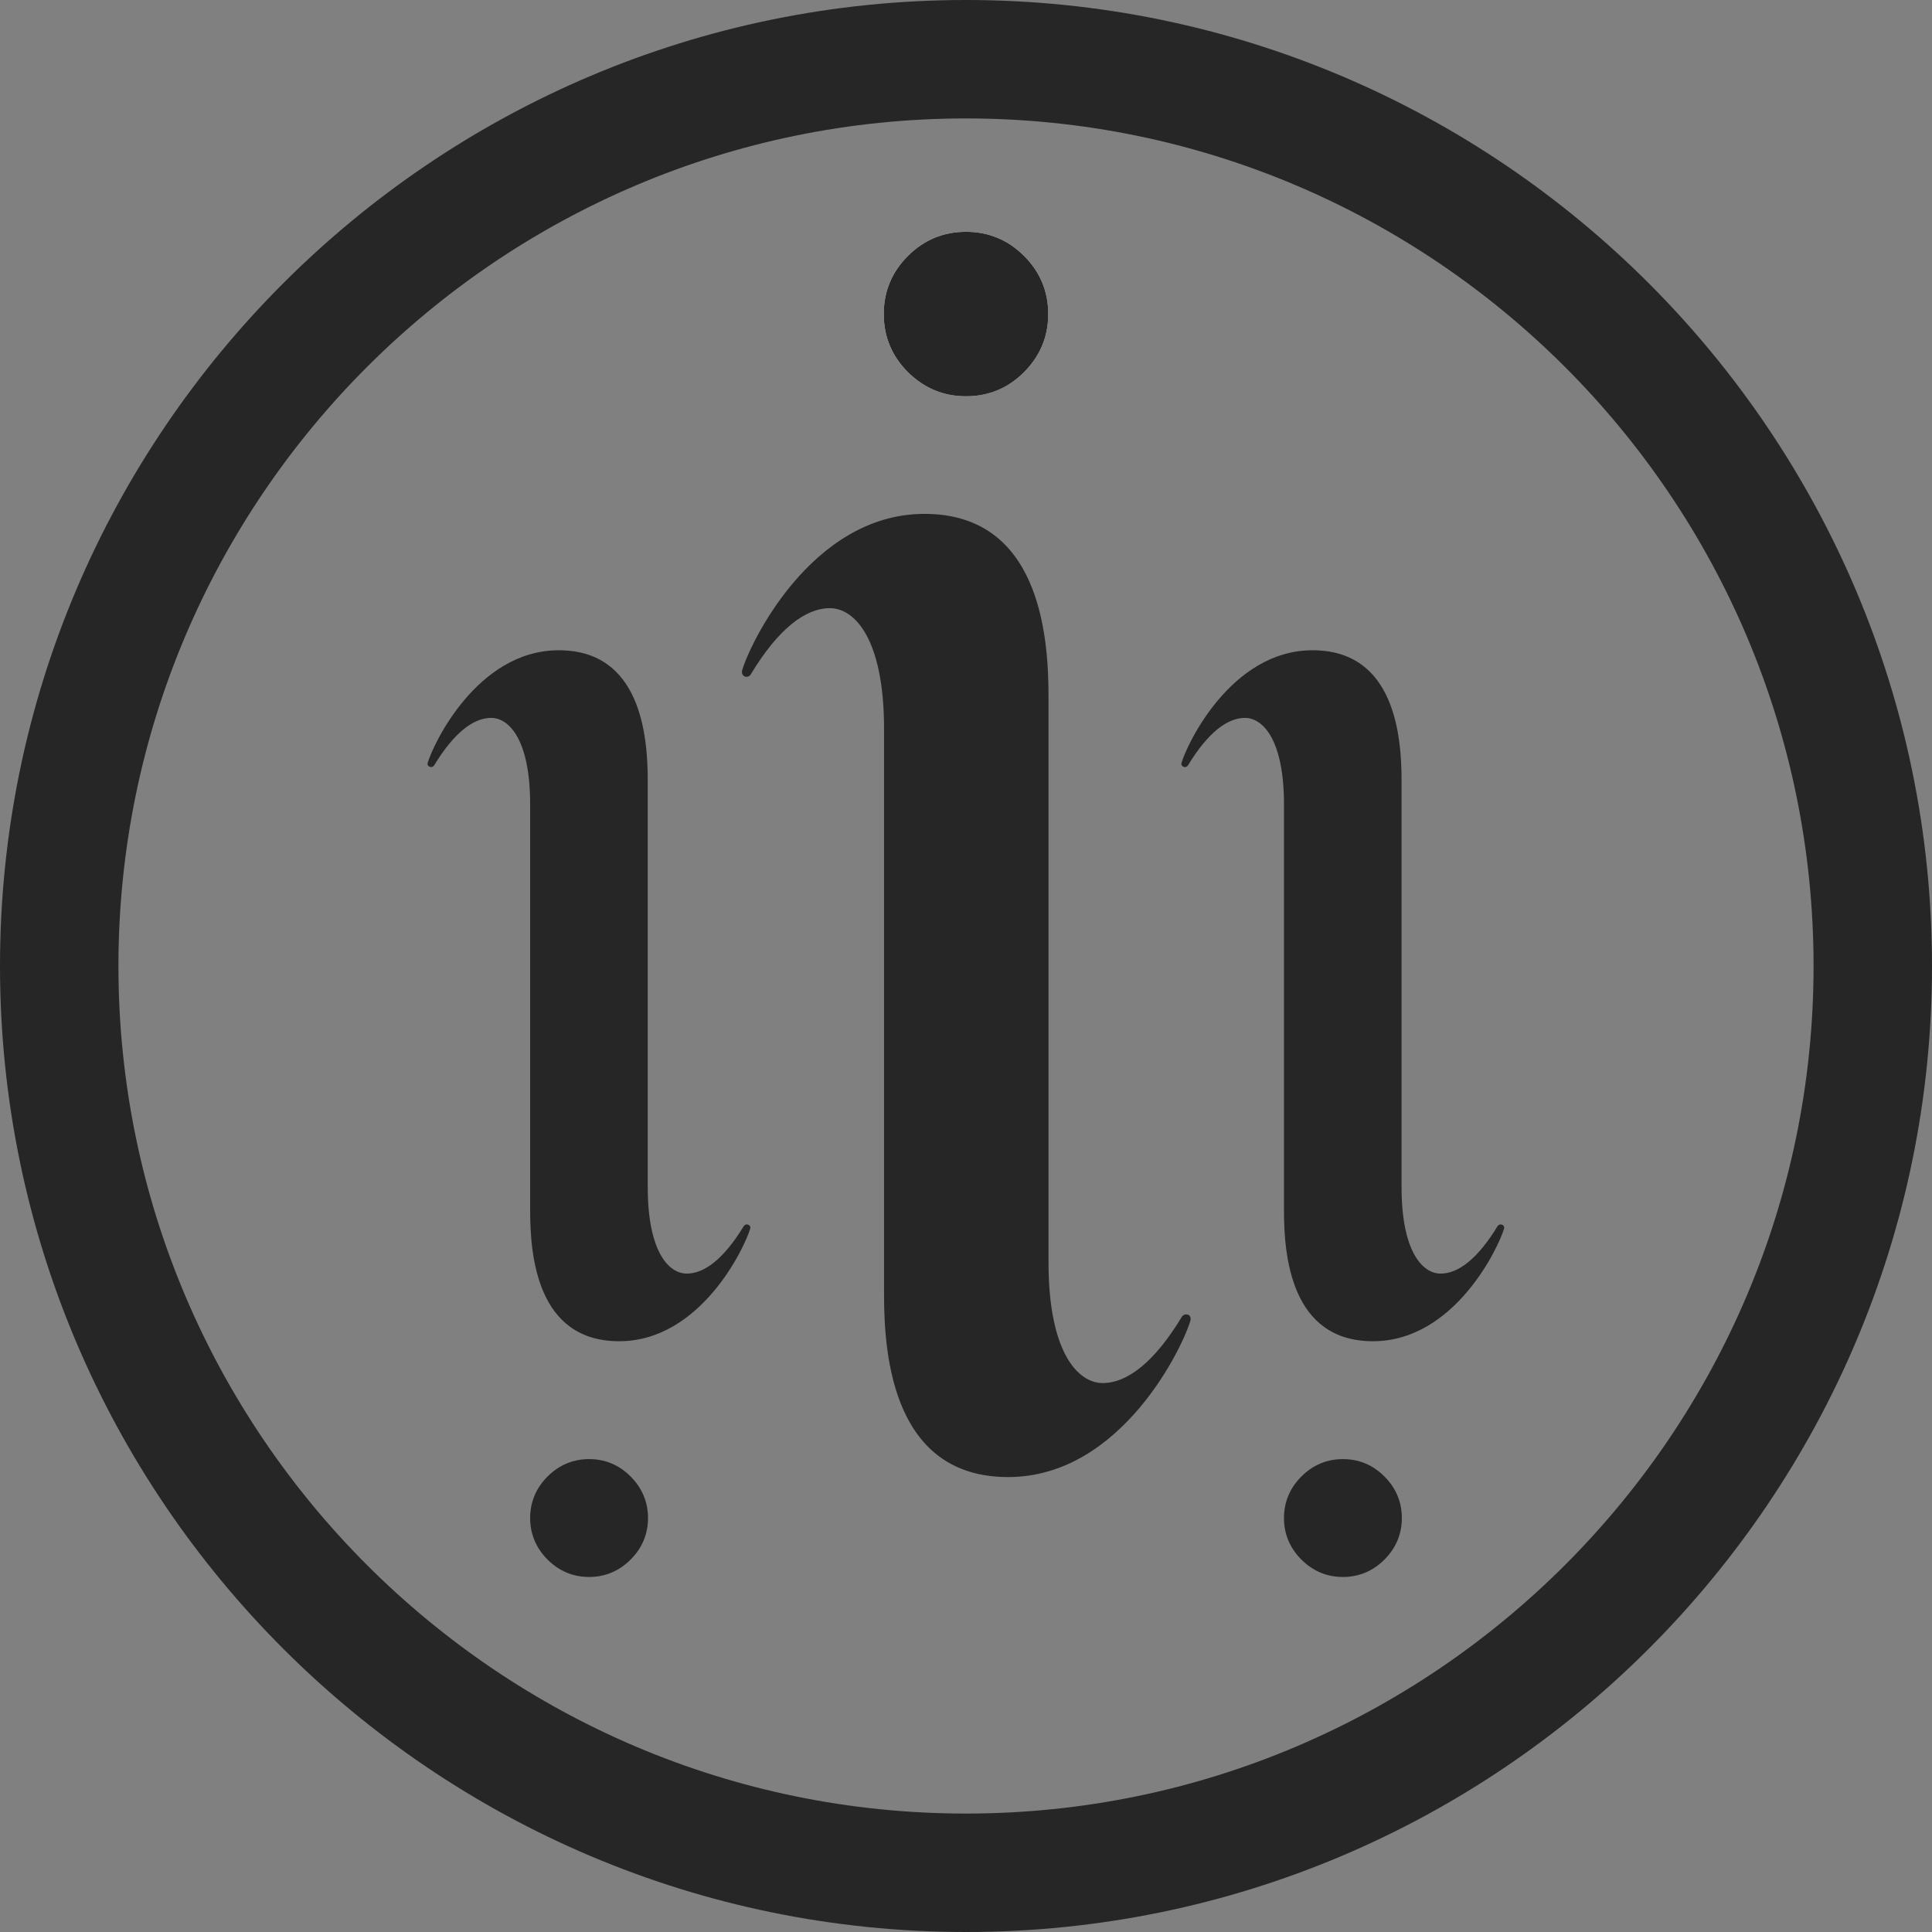
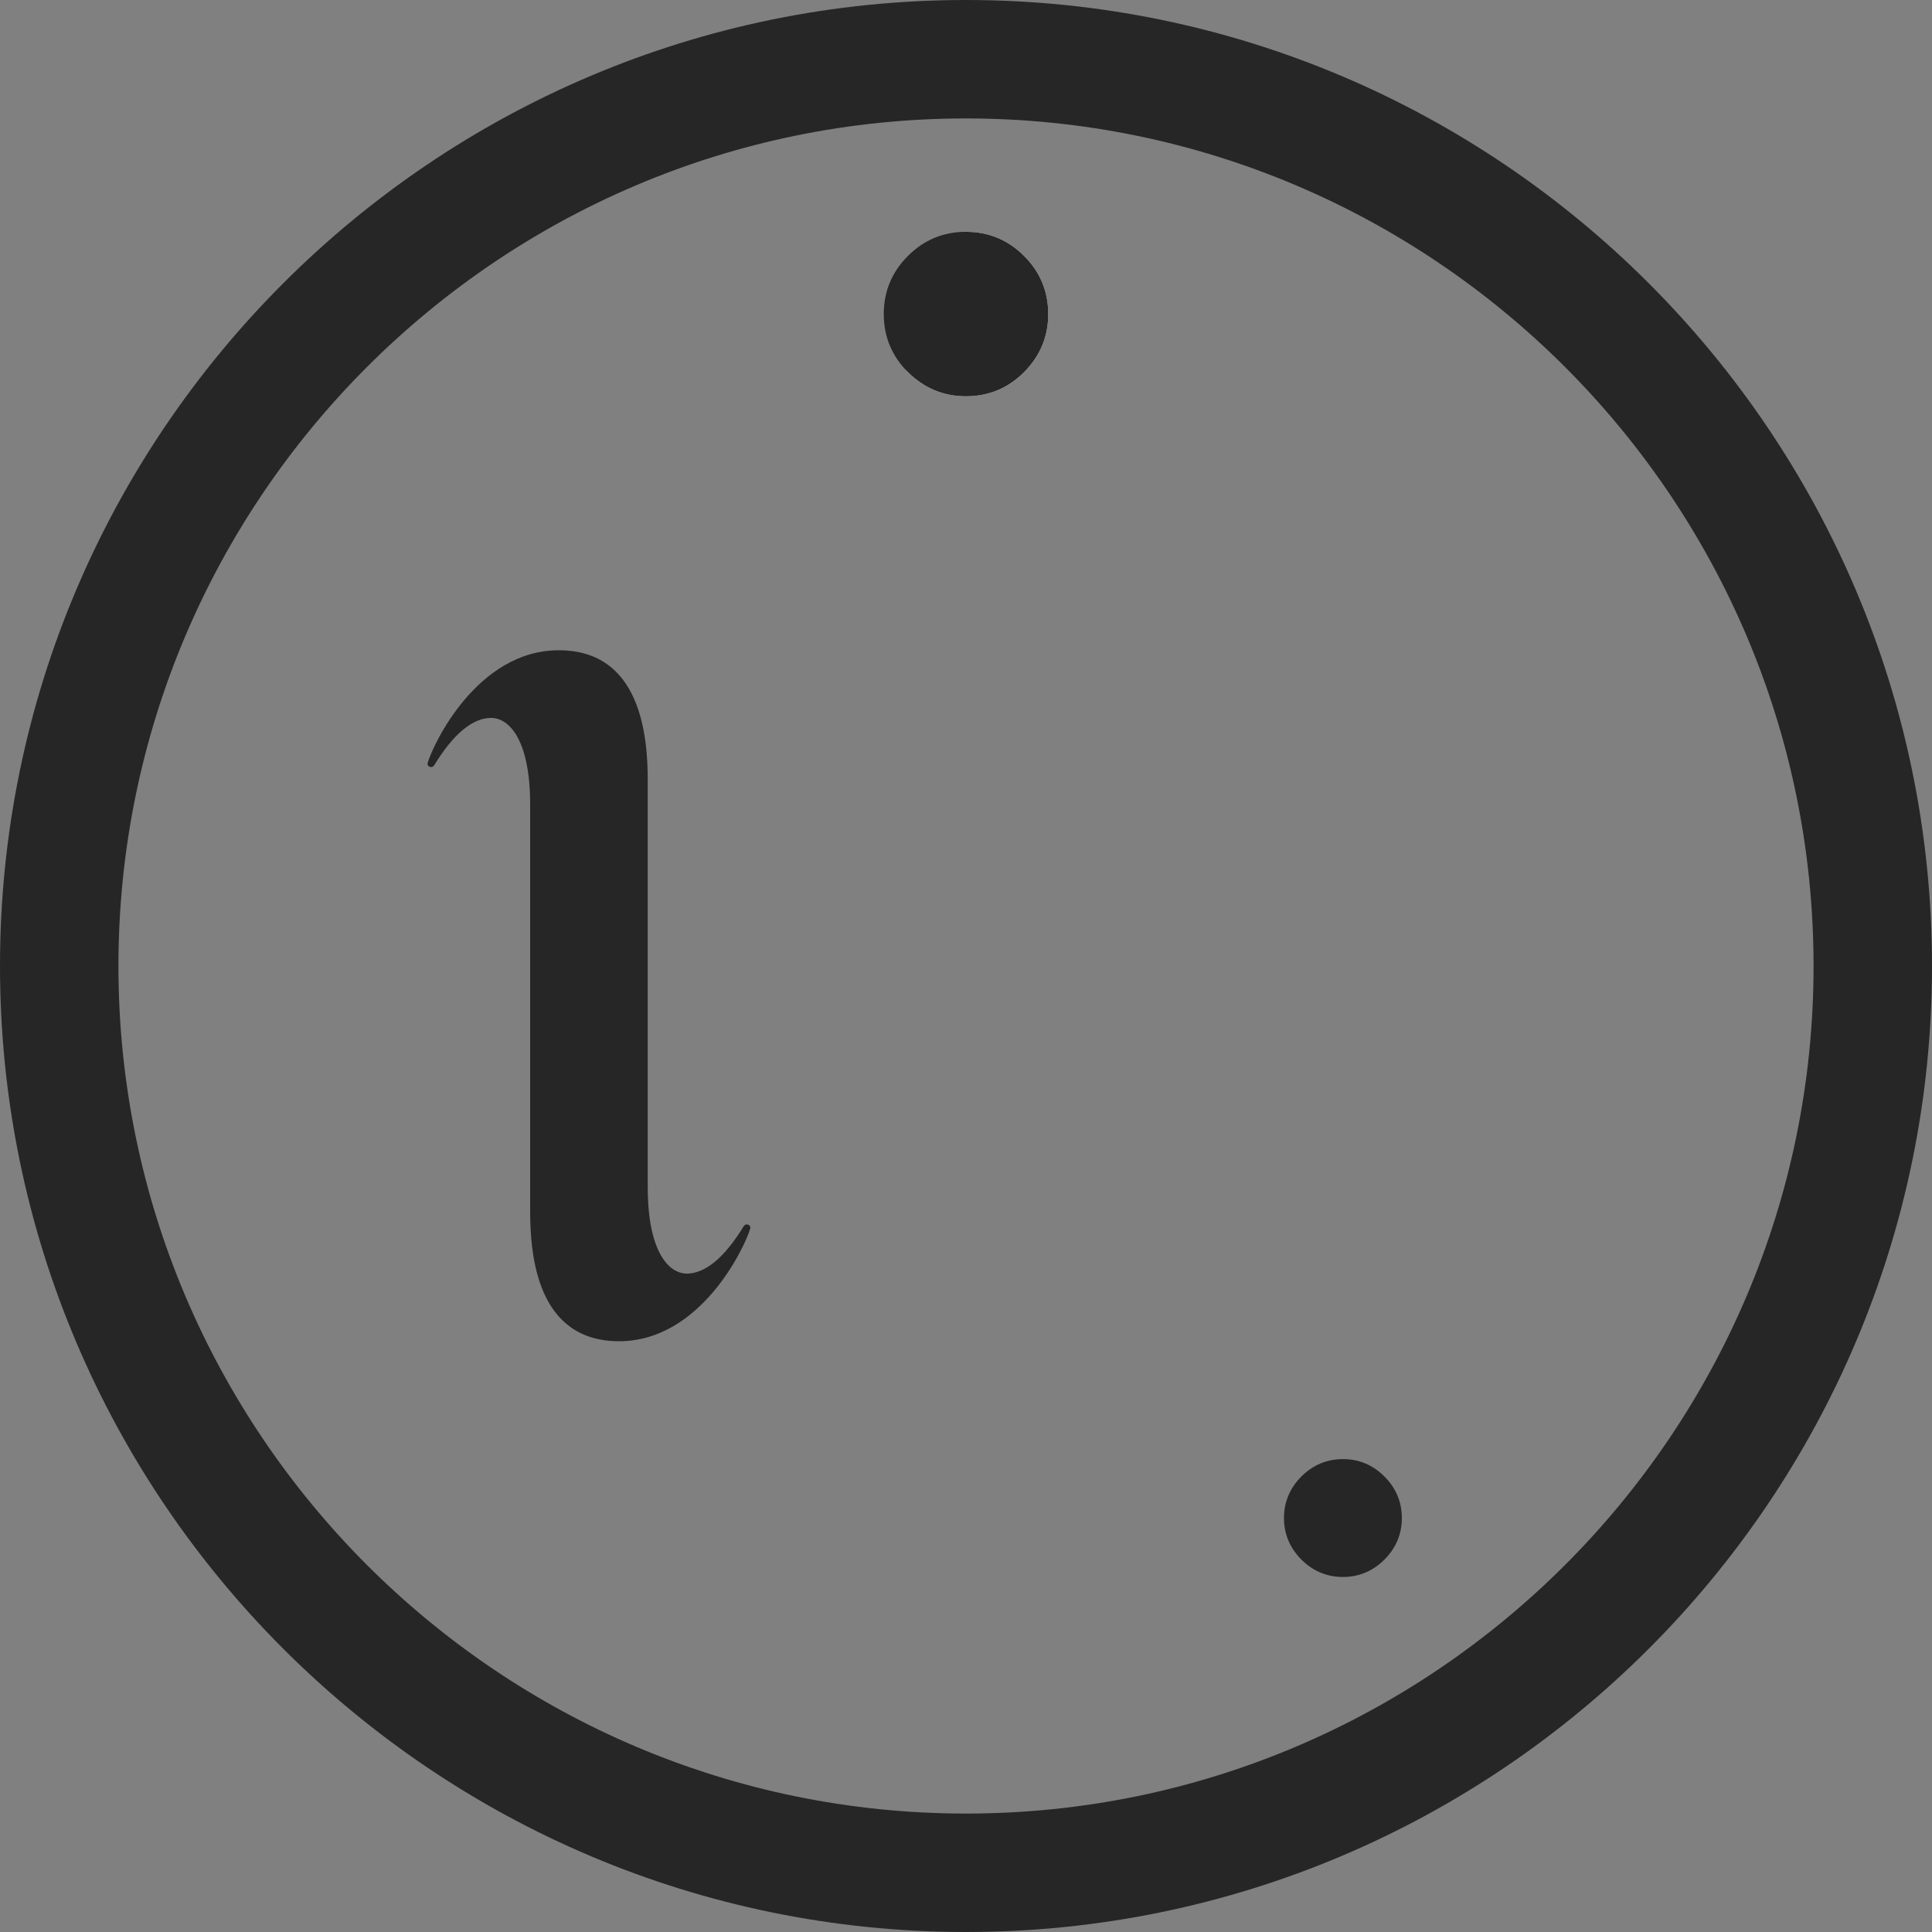
<svg xmlns="http://www.w3.org/2000/svg" data-bbox="0 0 688.4 688.4" viewBox="0 0 688.4 688.4" data-type="color">
  <rect x="0" y="0" width="688.4" height="688.4" fill="#808080" stroke="none" />
  <g>
-     <path d="M344.2 82.6c8.1 0 15 2.9 20.7 8.6s8.6 12.6 8.6 20.7-2.9 14.9-8.6 20.7c-5.7 5.7-12.6 8.6-20.7 8.6s-14.9-2.9-20.7-8.6c-5.7-5.7-8.6-12.6-8.6-20.7s2.9-15 8.6-20.7 12.6-8.6 20.7-8.6" fill="#ffffff" data-color="1" />
+     <path d="M344.2 82.6c8.1 0 15 2.9 20.7 8.6s8.6 12.6 8.6 20.7-2.9 14.9-8.6 20.7c-5.7 5.7-12.6 8.6-20.7 8.6s-14.9-2.9-20.7-8.6s2.9-15 8.6-20.7 12.6-8.6 20.7-8.6" fill="#ffffff" data-color="1" />
    <path d="M344.2 82.6c8.1 0 15 2.9 20.7 8.6s8.6 12.6 8.6 20.7-2.9 14.9-8.6 20.7c-5.7 5.7-12.6 8.6-20.7 8.6s-14.9-2.9-20.7-8.6c-5.7-5.7-8.6-12.6-8.6-20.7s2.9-15 8.6-20.7 12.6-8.6 20.7-8.6" fill="#262626" data-color="2" />
    <path d="M344.2 688.4C154.4 688.4 0 534 0 344.2S154.4 0 344.2 0s344.2 154.4 344.2 344.2S534 688.4 344.2 688.4m0-646.2c-166.5 0-302 135.5-302 302s135.5 302 302 302 302-135.5 302-302-135.5-302-302-302" fill="#262626" data-color="2" />
-     <path d="M209.9 519.9c5.8 0 10.7 2.1 14.8 6.2s6.2 9.1 6.2 14.8-2.1 10.7-6.2 14.8-9.1 6.2-14.8 6.2-10.7-2.1-14.8-6.2-6.2-9.1-6.2-14.8 2.1-10.7 6.2-14.8 9.1-6.2 14.8-6.2" fill="#262626" data-color="2" />
    <path d="M478.5 519.9c5.8 0 10.7 2.1 14.8 6.2s6.2 9.1 6.2 14.8-2.1 10.7-6.2 14.8-9.1 6.2-14.8 6.2-10.7-2.1-14.8-6.2-6.2-9.1-6.2-14.8 2.1-10.7 6.2-14.8 9.1-6.2 14.8-6.2" fill="#262626" data-color="2" />
-     <path d="M423.3 468.5c-.8-.4-1.8 0-2.2.7-9.7 16.1-19.4 23.6-28.2 23.6s-19.3-10.9-19.3-43V247.9c0-22.4-3.6-64.8-44.2-64.8s-62.6 47.1-65 55.9c-.2.8.2 1.7.9 2 .8.4 1.8 0 2.2-.7 9.7-16.1 19.4-23.6 28.2-23.6s19.3 10.9 19.3 43v201.8c0 22.4 3.6 64.8 44.2 64.8s62.6-47.1 65-55.9c.2-.8-.2-1.7-.9-2Z" fill="#262626" data-color="2" />
-     <path d="M535.2 436.4c-.6-.3-1.3 0-1.6.5-7 11.5-13.9 16.9-20.3 16.9s-13.9-7.8-13.9-30.8V278.2c0-16.1-2.5-46.5-31.7-46.5s-44.9 33.8-46.7 40.1c-.2.6.1 1.2.7 1.4.6.3 1.3 0 1.6-.5 7-11.5 13.9-16.9 20.3-16.9s13.9 7.8 13.9 30.8v144.8c0 16.1 2.5 46.5 31.7 46.5s44.9-33.8 46.7-40.1c.2-.6-.1-1.2-.7-1.4" fill="#262626" data-color="2" />
    <path d="M266.6 436.4c-.6-.3-1.3 0-1.6.5-7 11.5-13.9 16.9-20.3 16.9s-13.9-7.8-13.9-30.8V278.2c0-16.1-2.5-46.5-31.7-46.5s-44.9 33.8-46.7 40.1c-.2.6.1 1.2.7 1.4.6.3 1.3 0 1.6-.5 7-11.5 13.9-16.9 20.3-16.9s13.9 7.8 13.9 30.8v144.8c0 16.1 2.5 46.5 31.7 46.5s44.9-33.8 46.7-40.1c.2-.6-.1-1.2-.7-1.4" fill="#262626" data-color="2" />
  </g>
</svg>